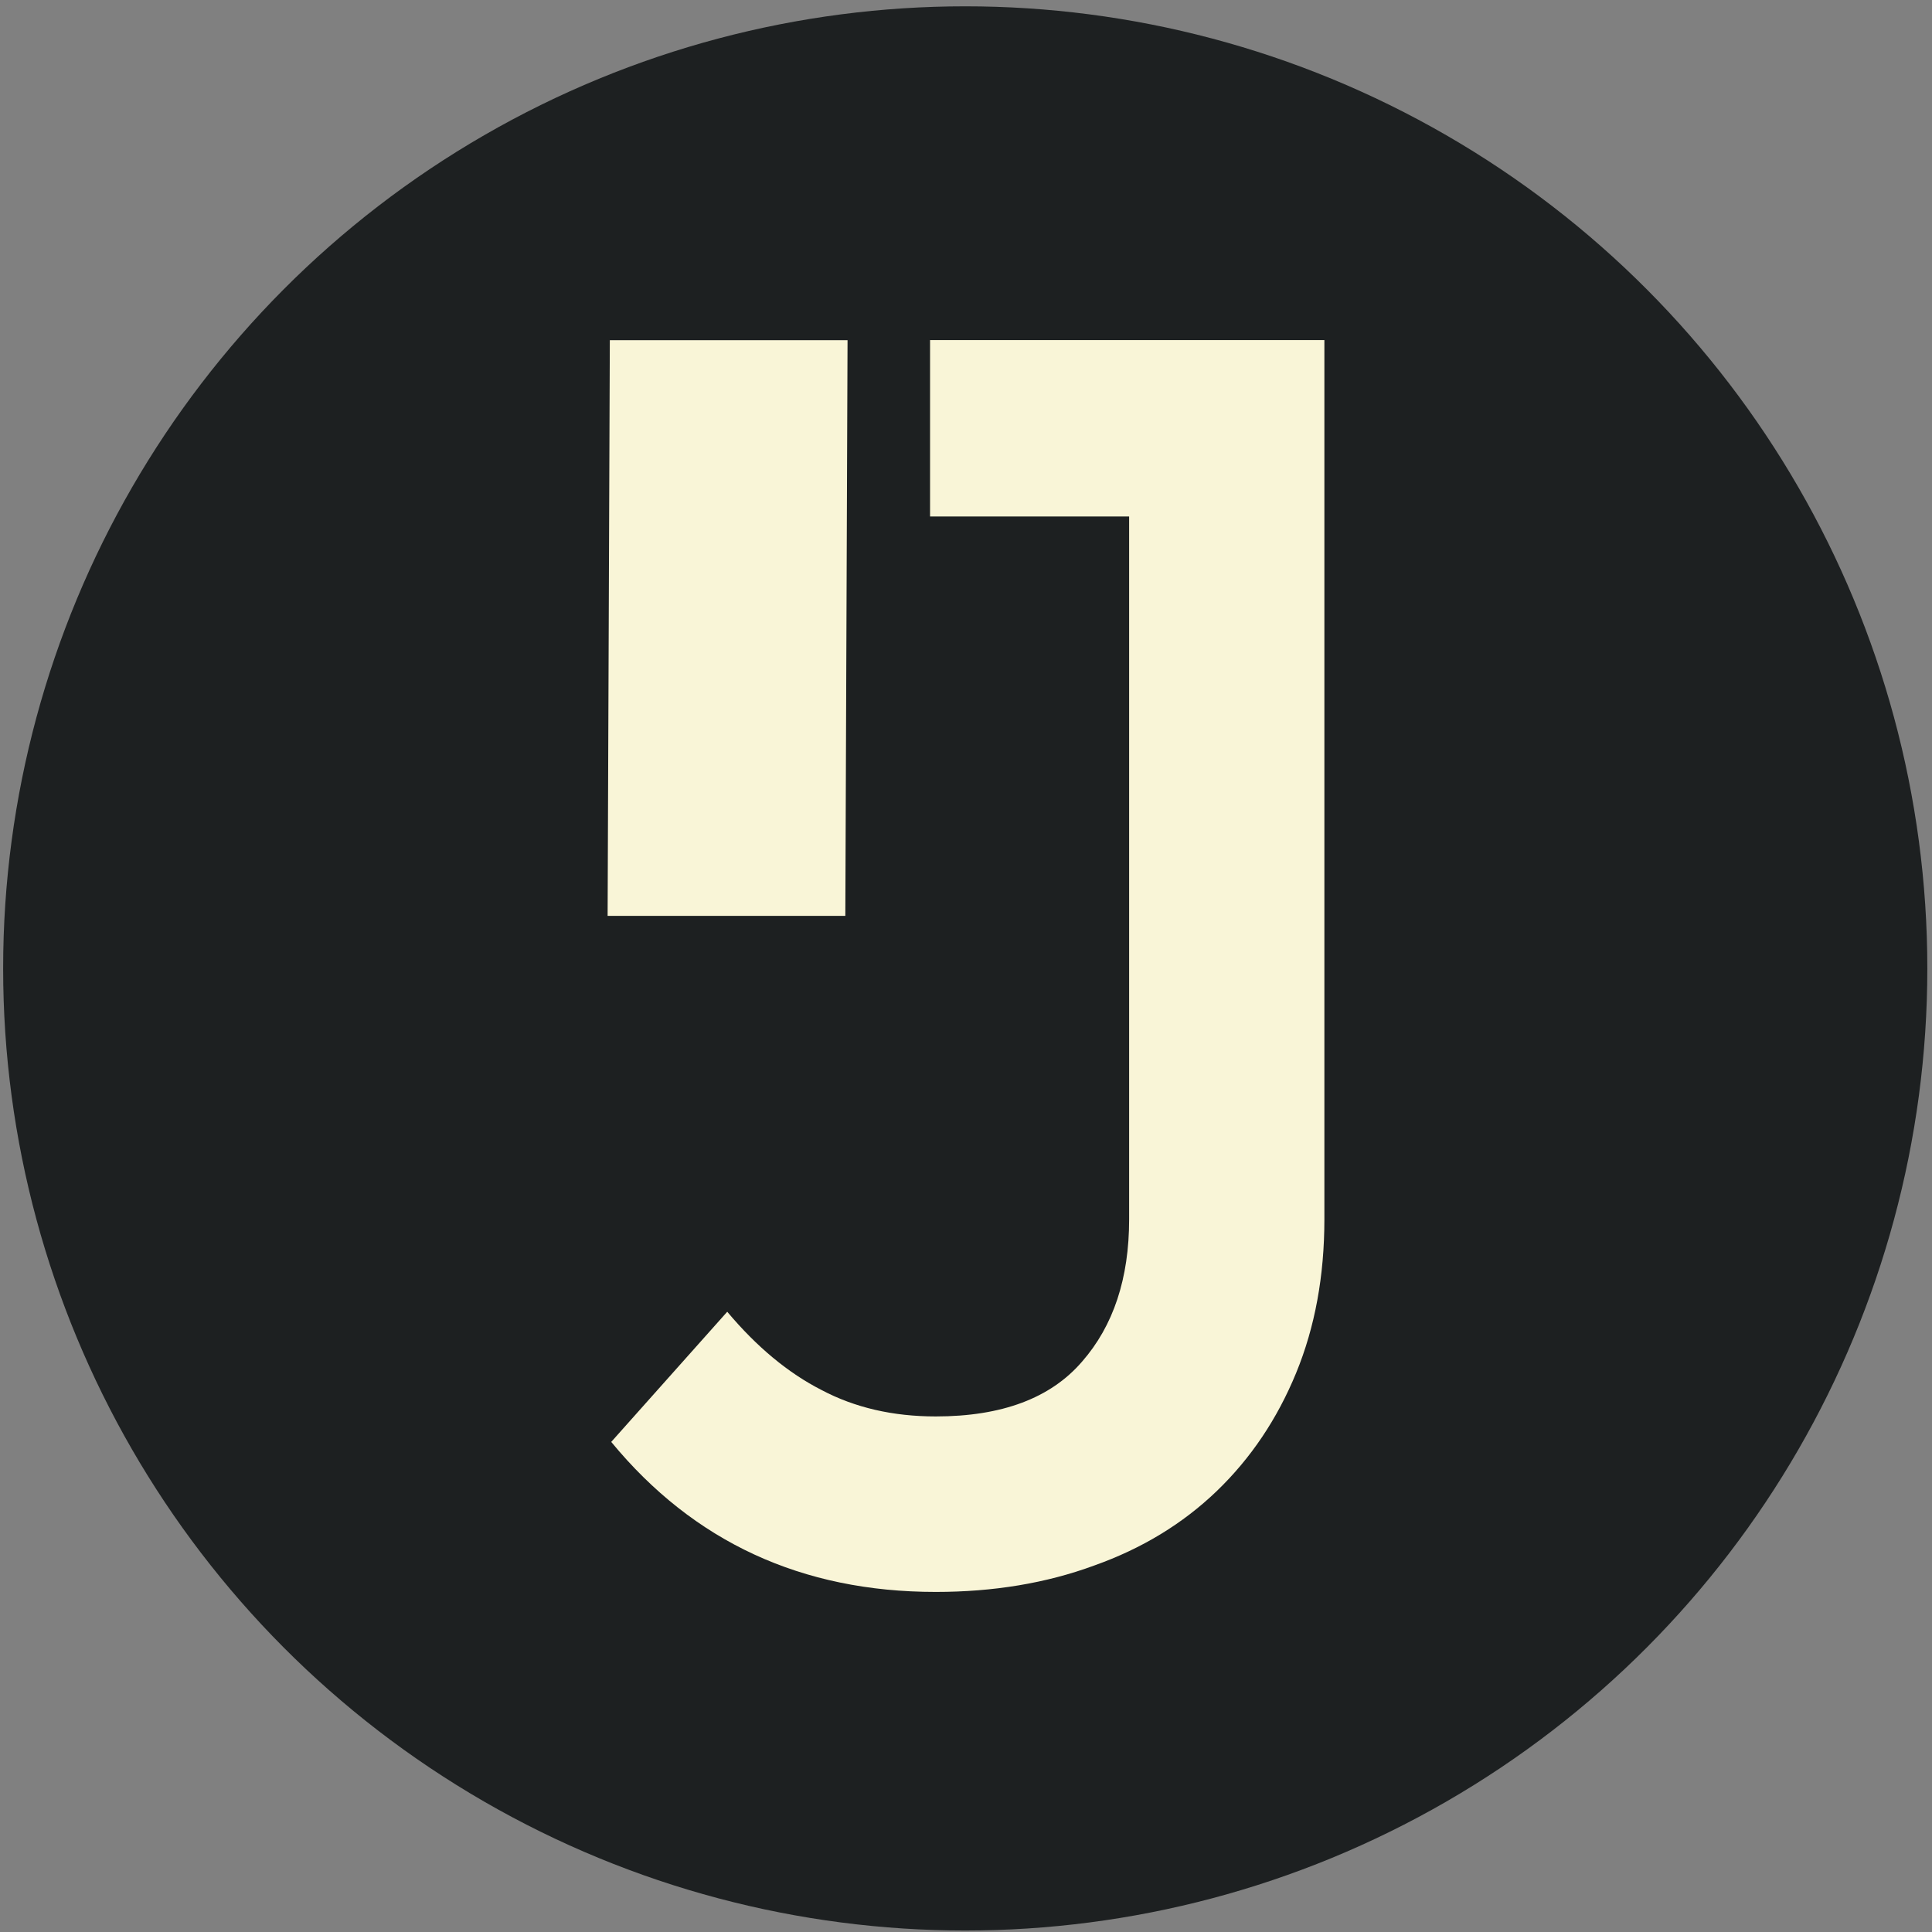
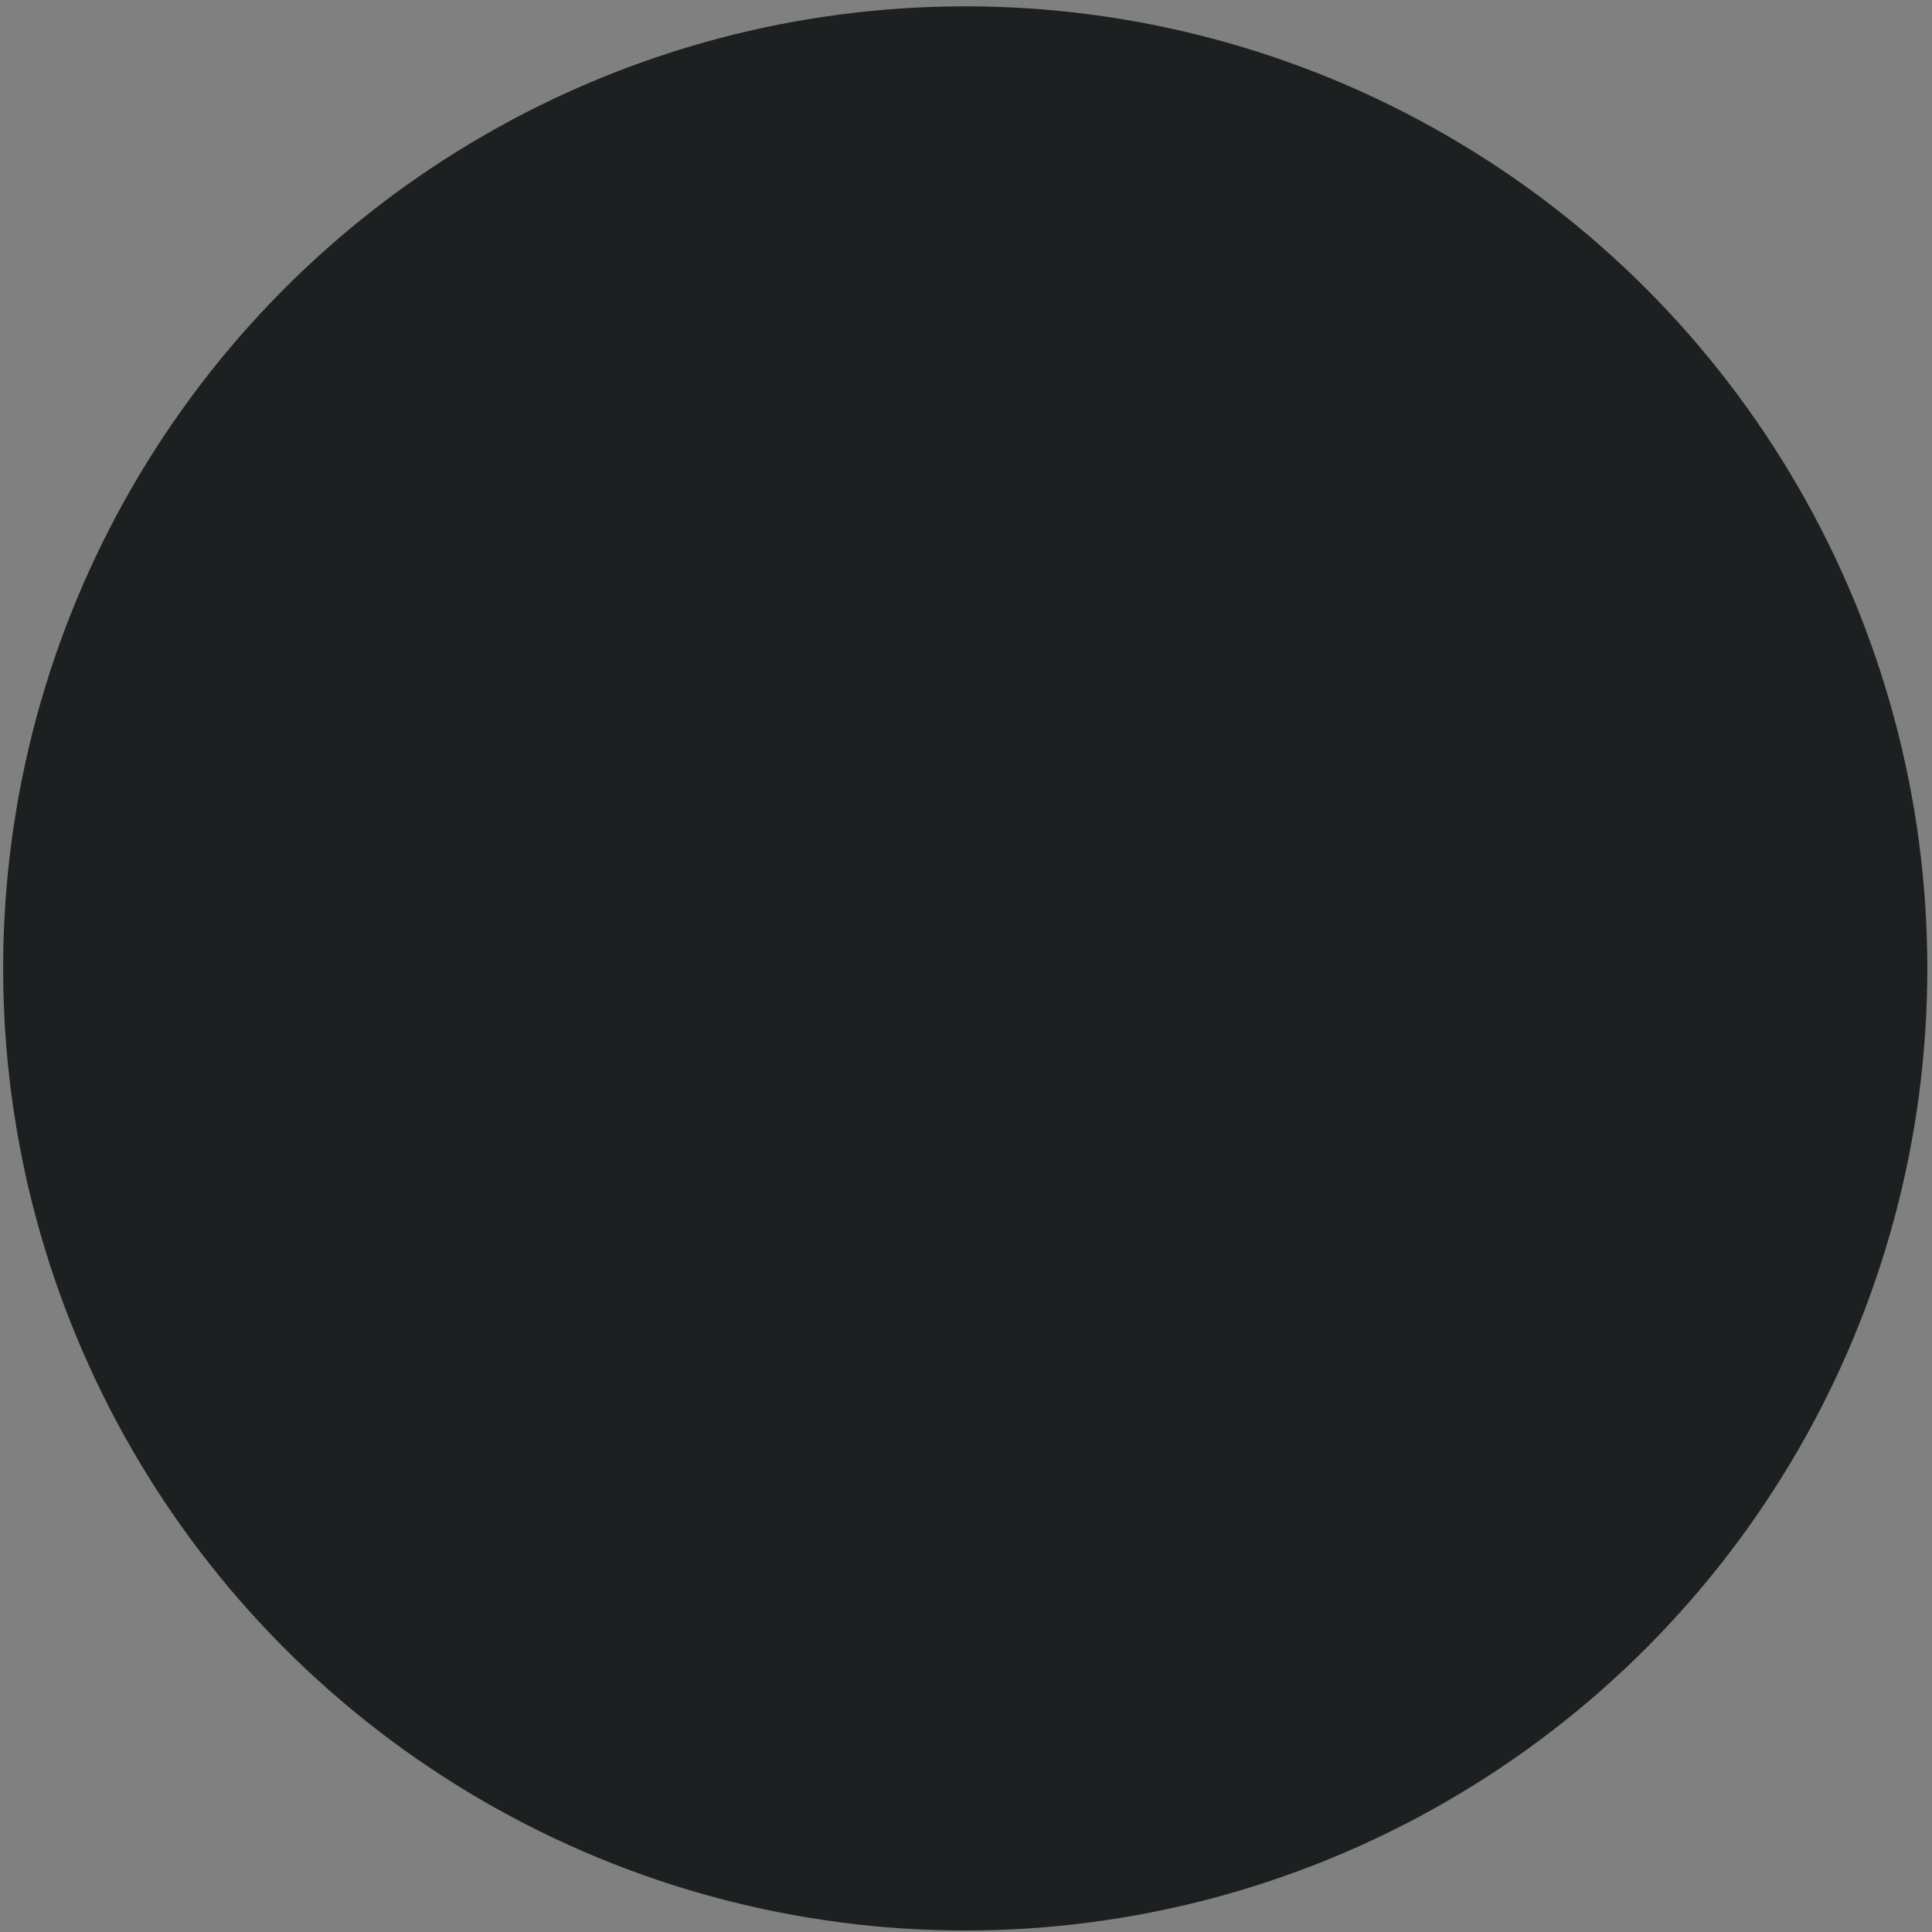
<svg xmlns="http://www.w3.org/2000/svg" width="48" height="48" viewBox="0 0 48 48" version="1.1" id="svg1">
  <rect x="0" y="0" width="48" height="48" fill="#808080" stroke="none" />
  <defs id="defs1" />
  <g id="layer1">
    <circle style="fill:#1d2021;fill-opacity:1;stroke-width:0.992;stroke-linecap:round" id="path1" cx="23.981" cy="24.06" r="23.903" />
-     <path d="m 23.248,39.551 c -3.328,0 -6.016,-1.242 -8.062,-3.727 L 18.068,32.59 c 0.734,0.875 1.516,1.523 2.344,1.945 0.828,0.438 1.773,0.656 2.836,0.656 1.641,0 2.852,-0.453 3.633,-1.359 0.781,-0.891 1.172,-2.07 1.172,-3.539 V 12.832 H 23.107 V 8.449 h 9.797 V 30.293 c 0,1.406 -0.234,2.68 -0.703,3.82 -0.469,1.141 -1.125,2.117 -1.969,2.93 -0.844,0.812 -1.859,1.43 -3.047,1.852 -1.188,0.438 -2.5,0.656 -3.938,0.656 z M 21.002,22.754 h -5.906 l 0.055,-14.302 h 5.906 z" id="text1" style="font-weight:bold;font-size:48px;font-family:'Anonymous Pro';-inkscape-font-specification:'Anonymous Pro Bold';fill:#f9f5d7;stroke-width:0.945;stroke-linecap:round" aria-label="j" />
  </g>
  <g id="layer2" />
</svg>